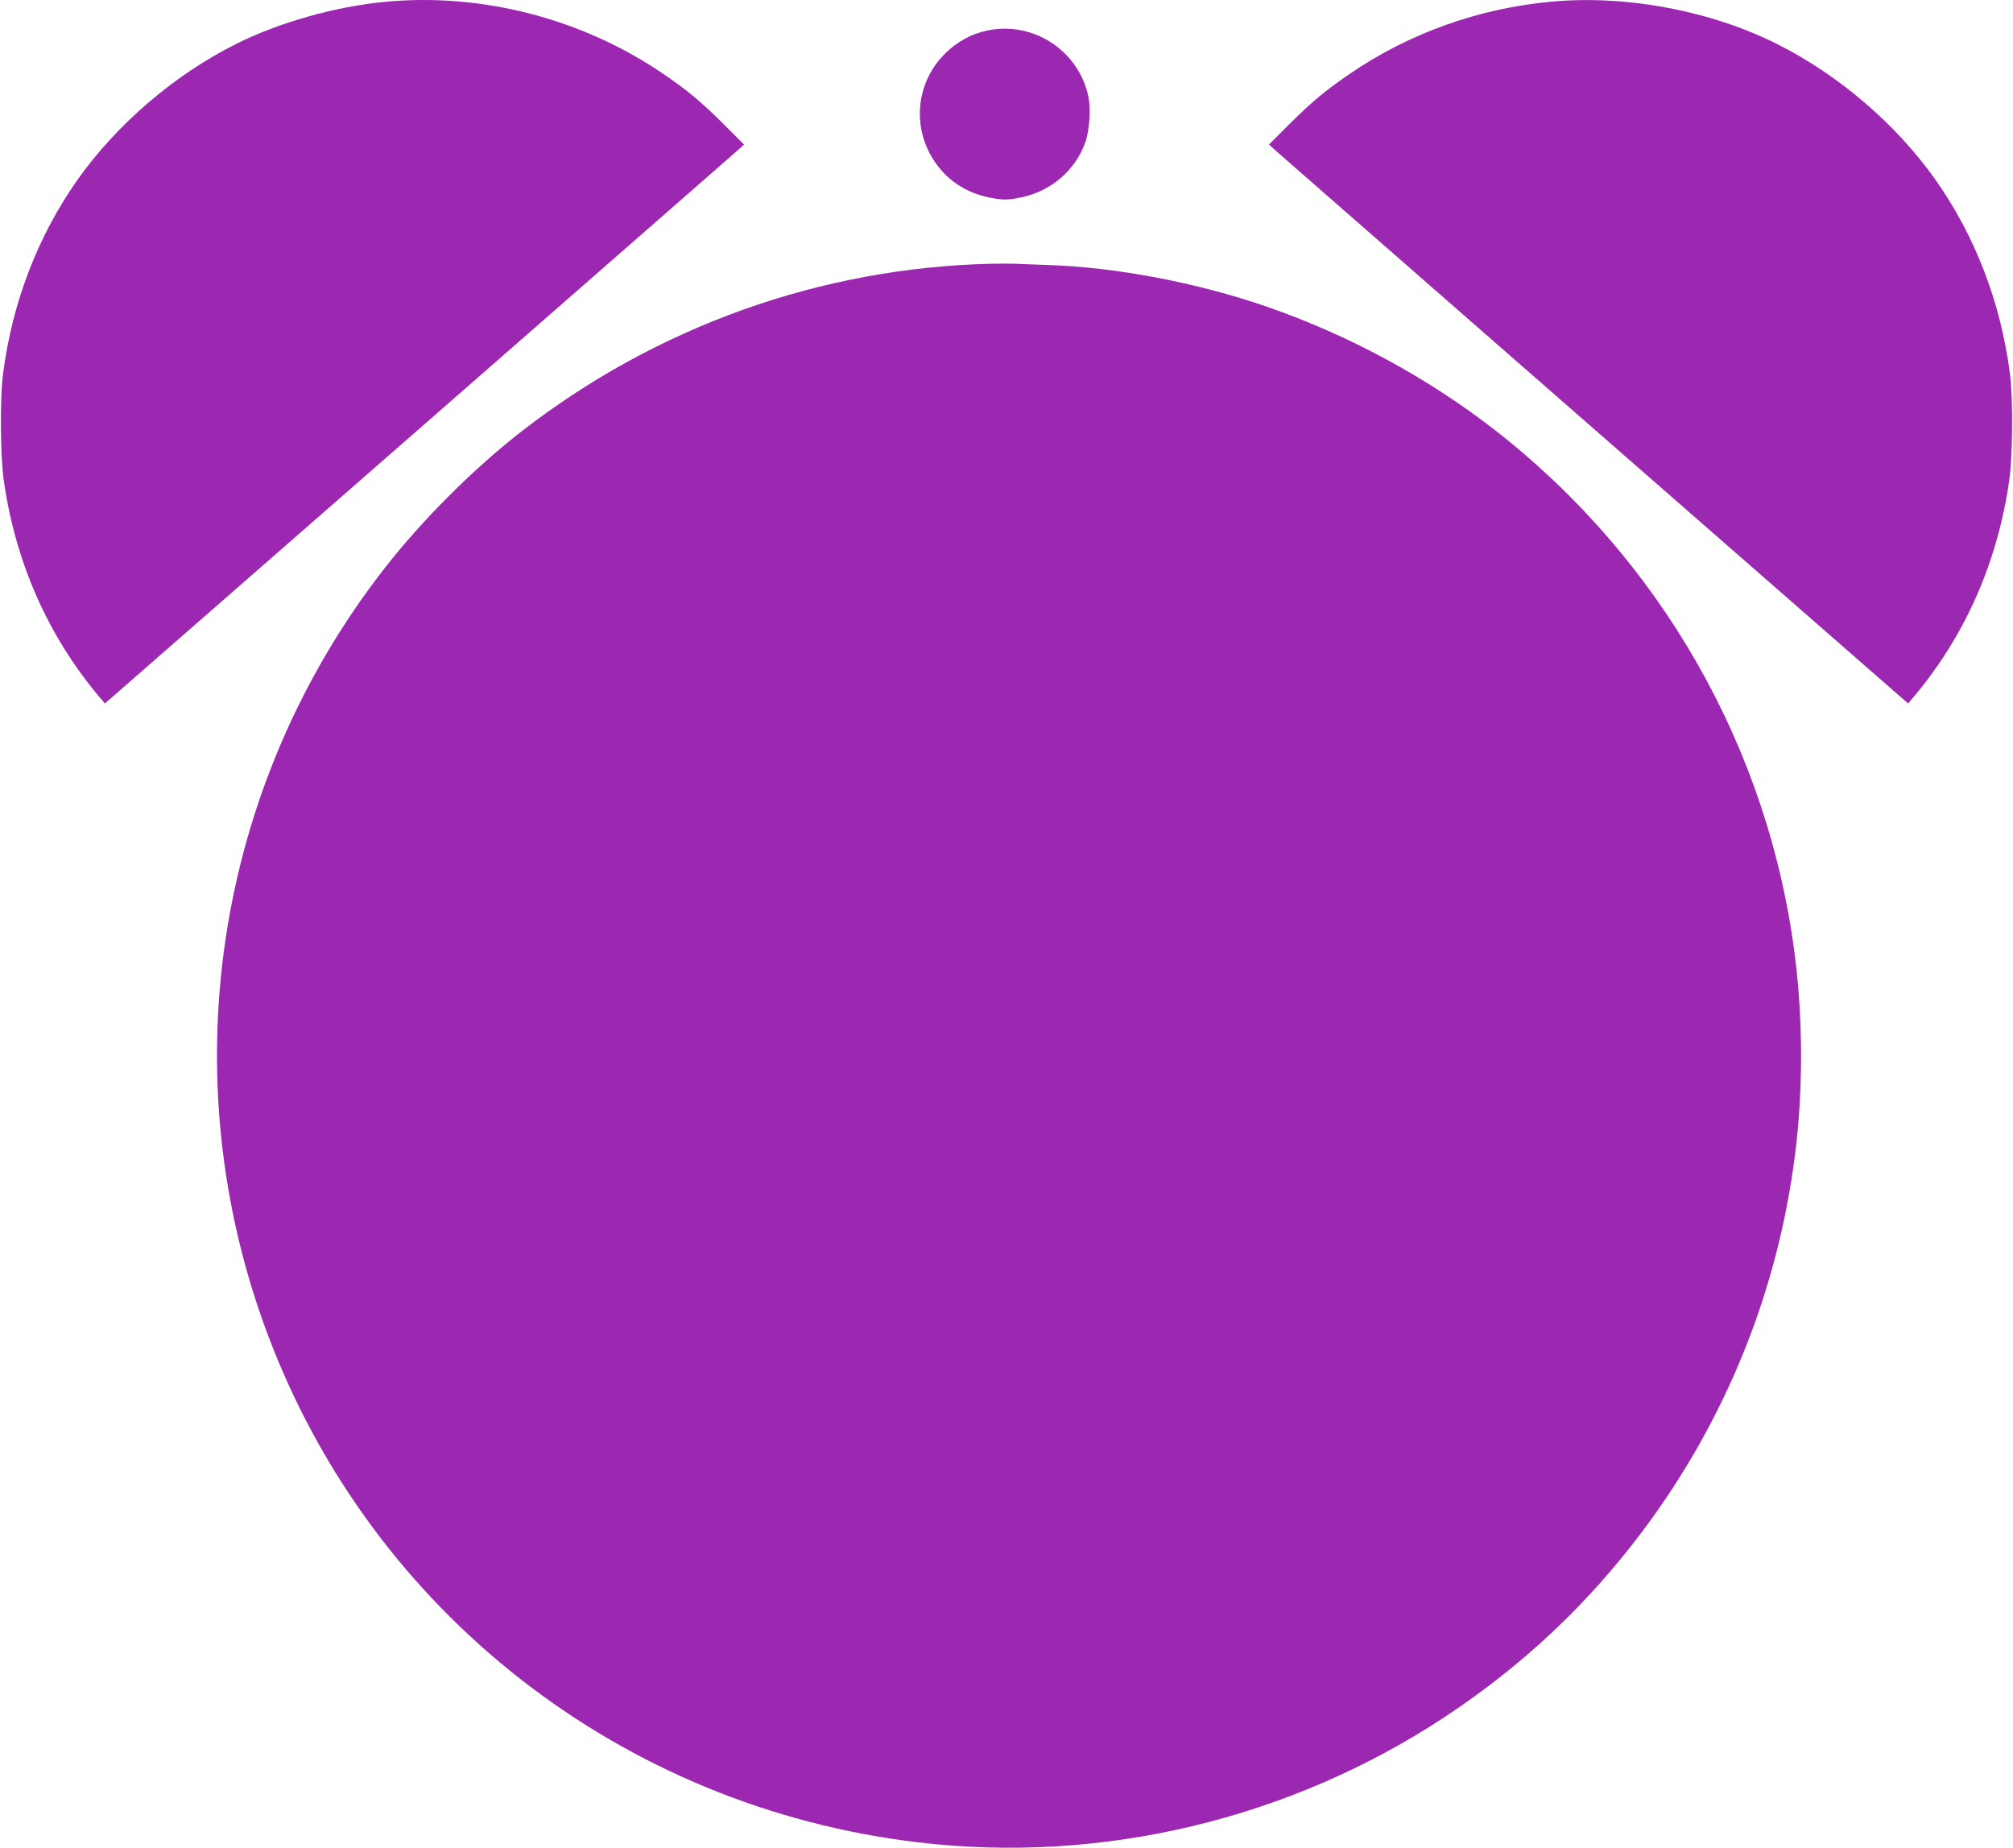
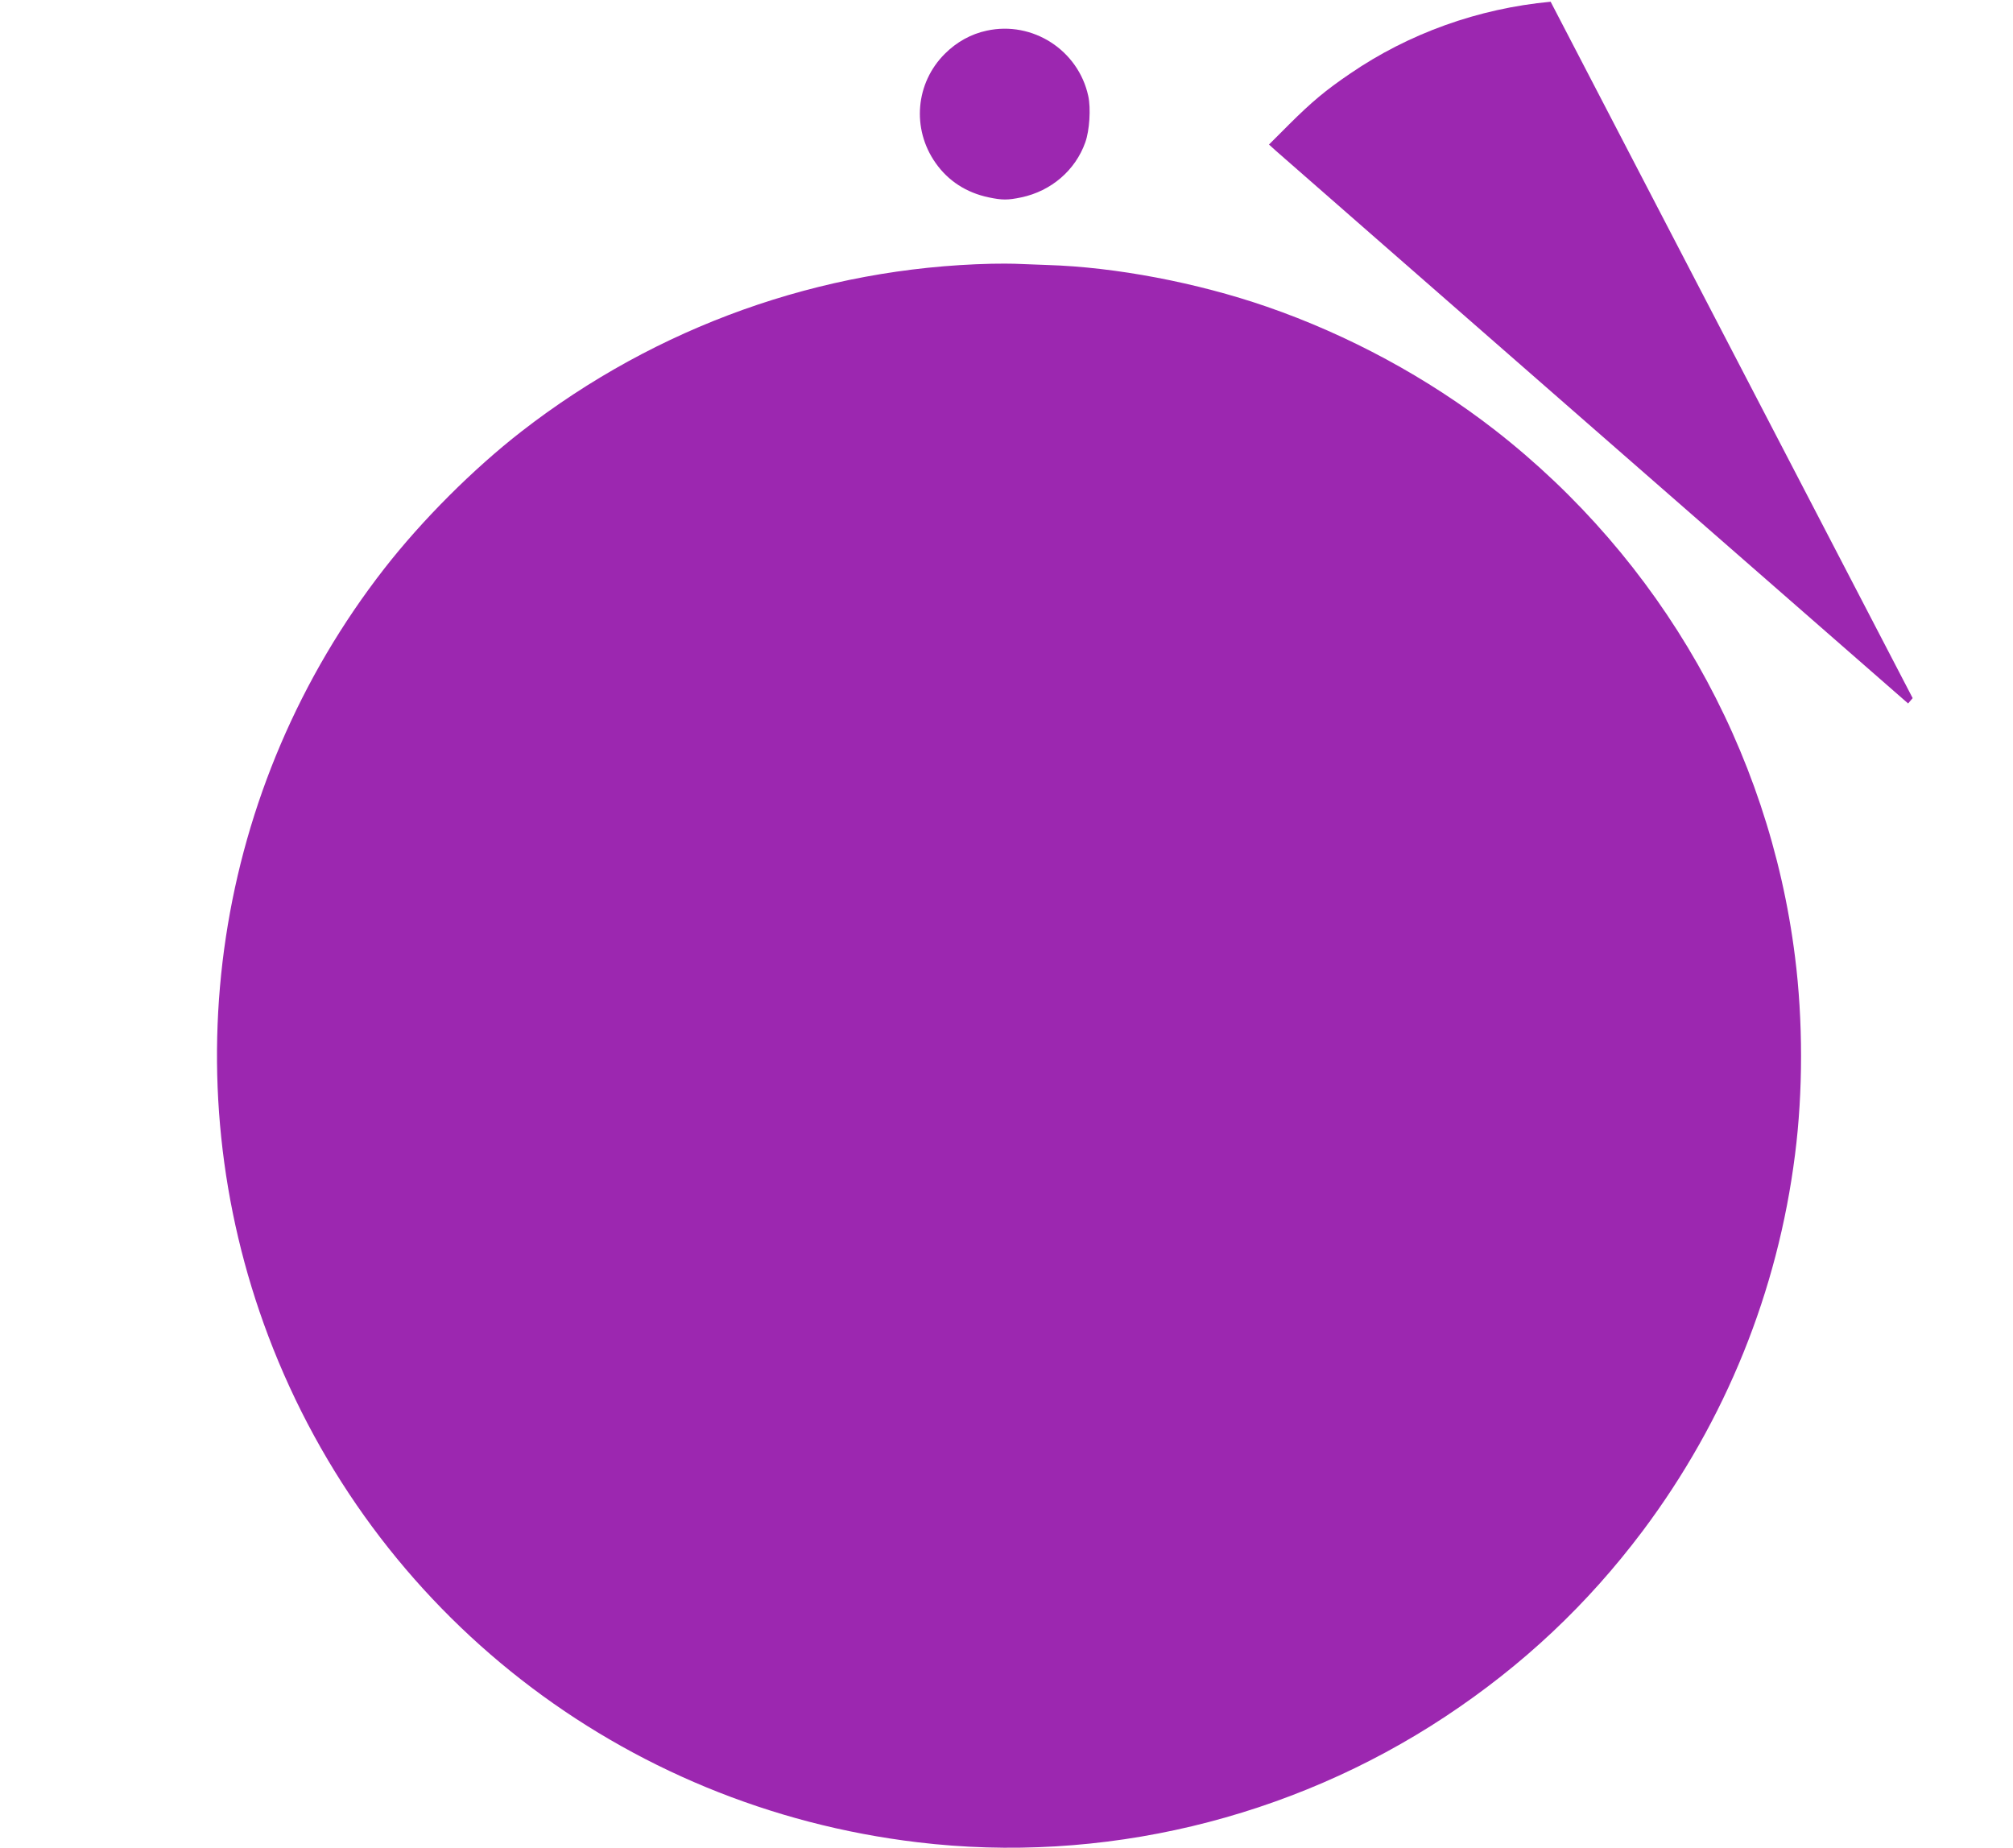
<svg xmlns="http://www.w3.org/2000/svg" version="1.0" width="1280pt" height="1175pt" viewBox="0 0 1280 1175" preserveAspectRatio="xMidYMid meet">
  <g transform="translate(0,1175) scale(0.1,-0.1)" fill="#9c27b0" stroke="none">
-     <path d="M2455 11739 c-322 -30 -680 -131 -957 -270 -390 -196 -754 -508 -1003 -859 -255 -361 -418 -785 -476 -1240 -20 -152 -17 -523 5 -675 75 -524 283 -993 614 -1384 l29 -34 1989 1738 c1094 956 2008 1756 2032 1777 l43 39 -128 128 c-146 145 -232 217 -388 323 -511 348 -1147 514 -1760 457z" />
-     <path d="M9860 11739 c-460 -43 -901 -201 -1275 -457 -156 -106 -242 -178 -388 -323 l-128 -128 43 -39 c24 -21 938 -821 2032 -1777 l1989 -1738 29 34 c331 391 539 860 614 1384 22 152 25 523 5 675 -58 455 -221 879 -476 1240 -249 351 -613 663 -1003 859 -425 214 -967 315 -1442 270z" />
+     <path d="M9860 11739 c-460 -43 -901 -201 -1275 -457 -156 -106 -242 -178 -388 -323 l-128 -128 43 -39 c24 -21 938 -821 2032 -1777 l1989 -1738 29 34 z" />
    <path d="M6274 11555 c-99 -21 -191 -72 -265 -146 -188 -186 -213 -478 -60 -695 80 -114 195 -189 338 -219 86 -18 121 -18 207 0 190 40 344 172 407 350 27 75 36 216 19 294 -63 292 -354 480 -646 416z" />
    <path d="M6305 10073 c-1085 -25 -2129 -398 -2990 -1067 -307 -239 -630 -562 -871 -871 -1081 -1387 -1360 -3235 -738 -4880 665 -1760 2249 -2995 4129 -3219 1168 -140 2367 146 3355 799 493 326 904 713 1255 1180 527 703 859 1522 969 2394 51 397 51 854 0 1256 -165 1323 -852 2528 -1909 3351 -427 332 -929 604 -1450 784 -443 153 -962 252 -1395 265 -91 3 -185 7 -210 8 -25 1 -90 1 -145 0z" />
  </g>
</svg>